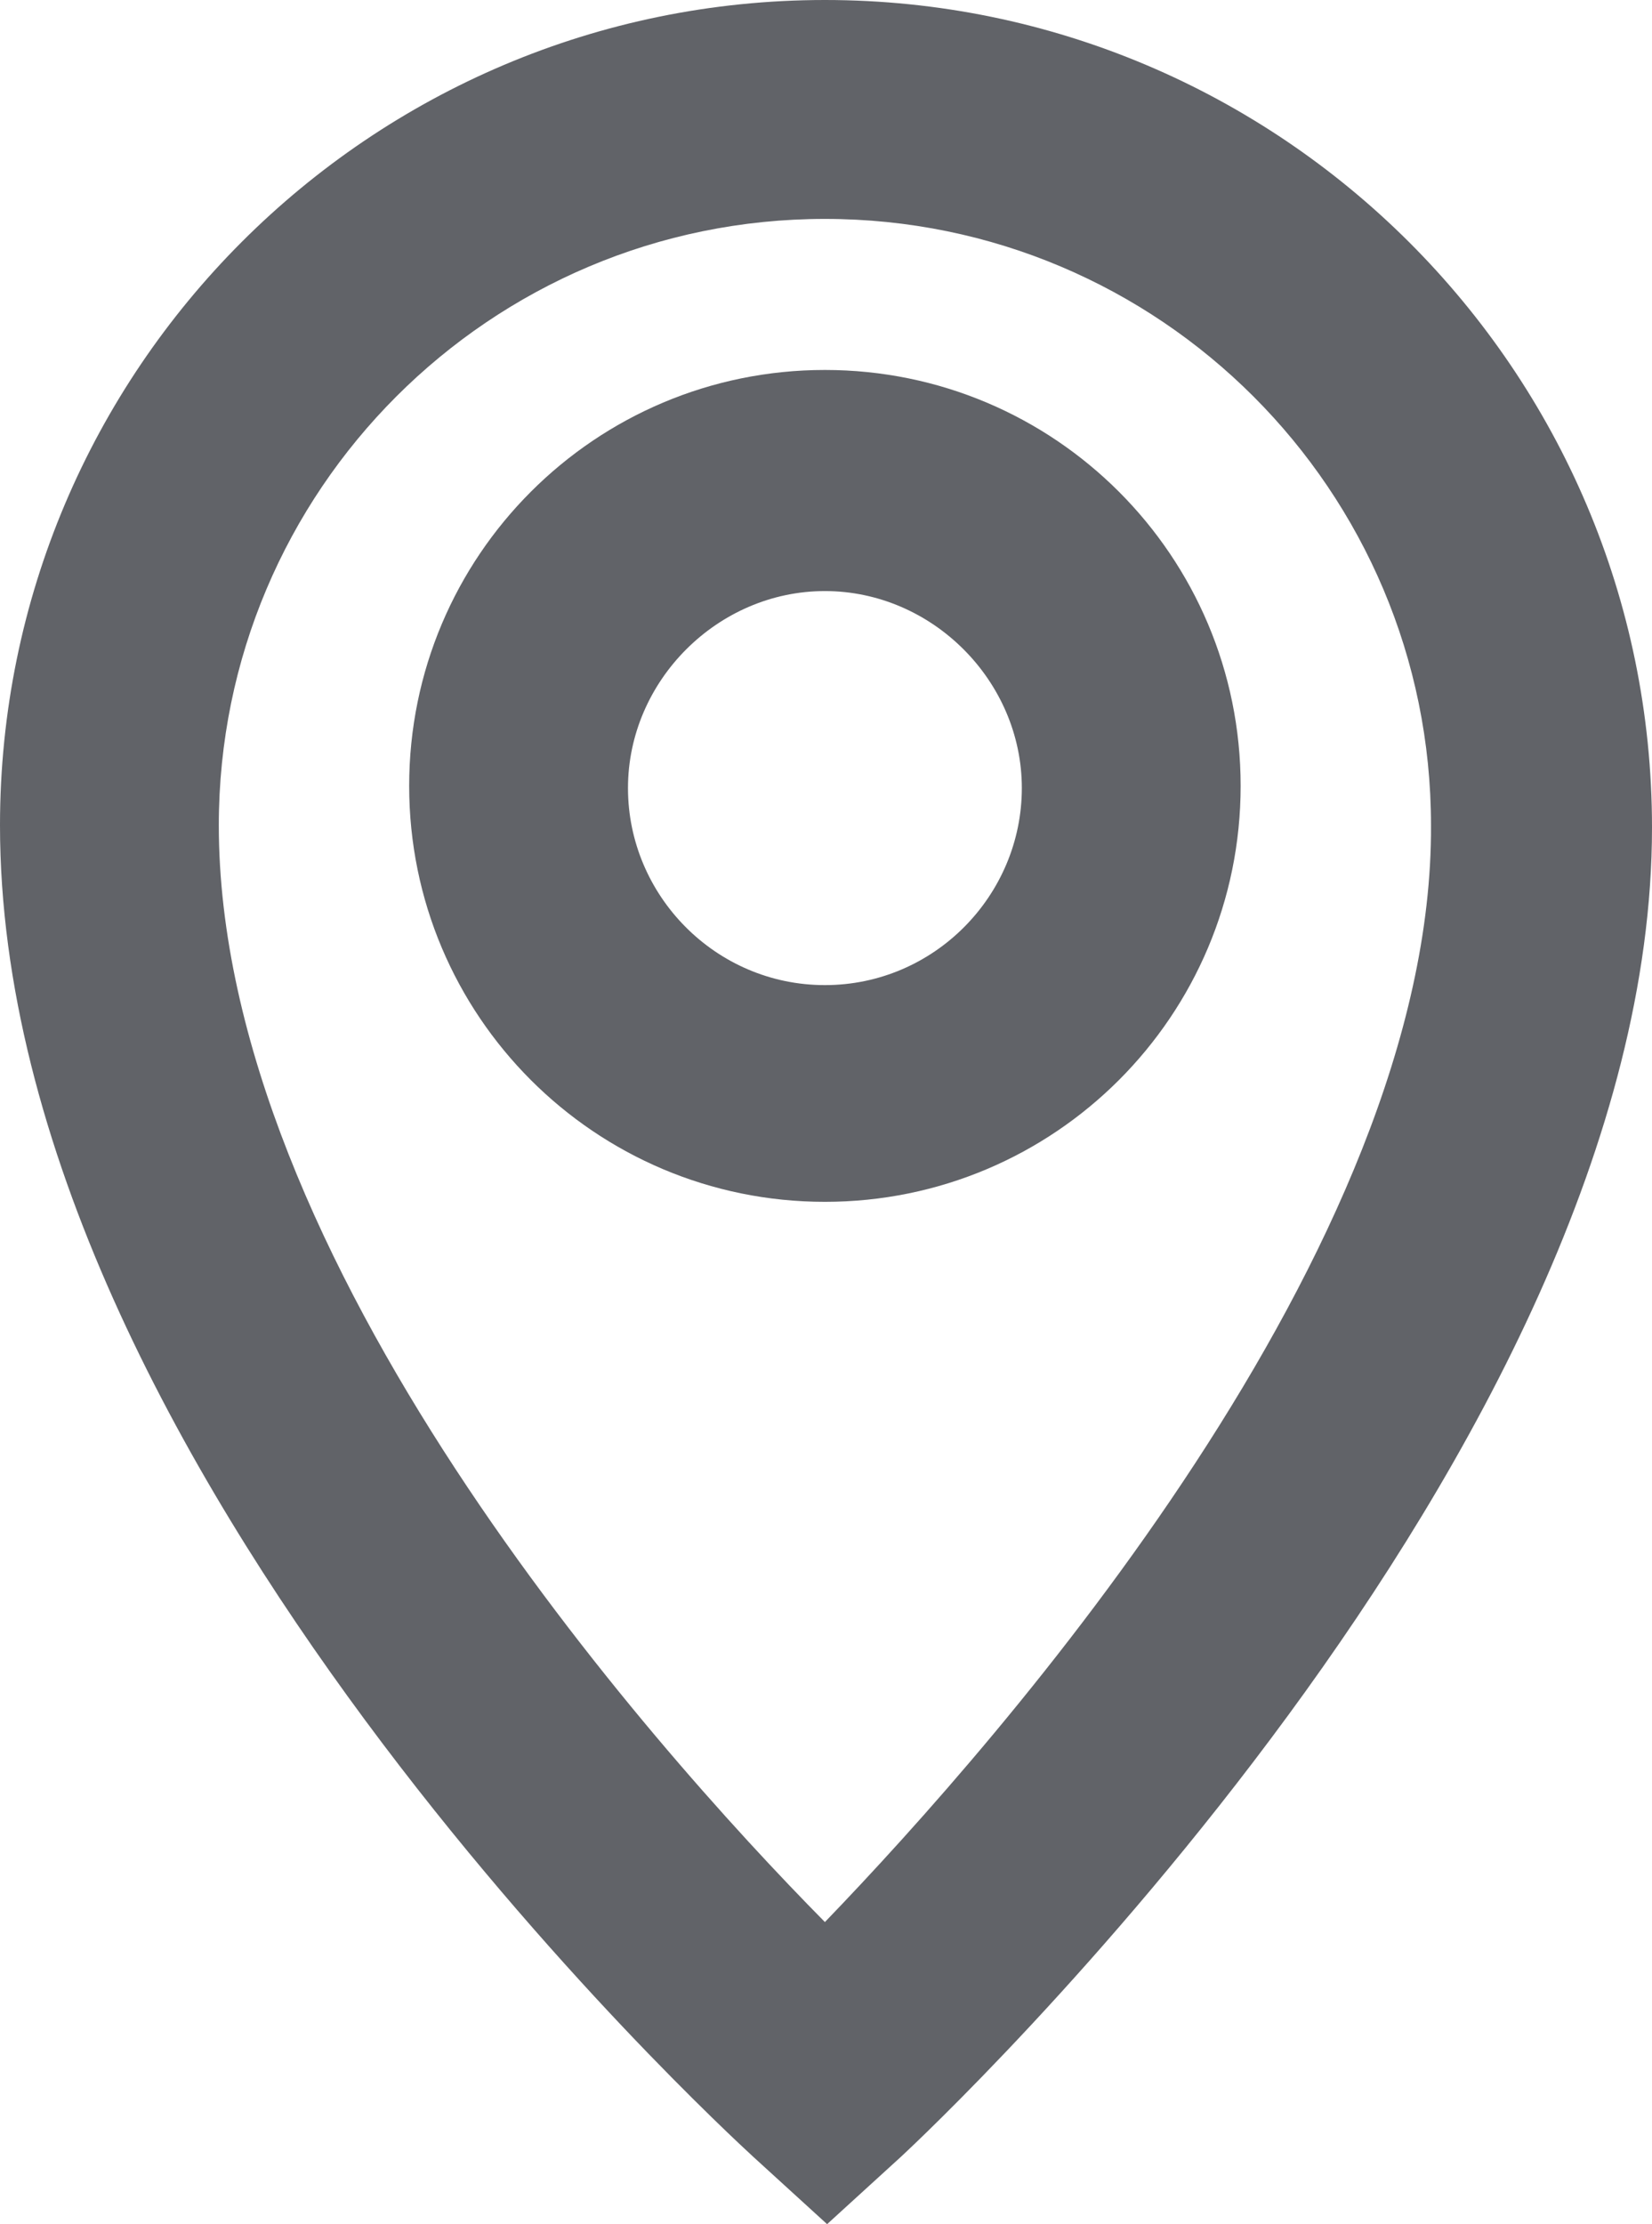
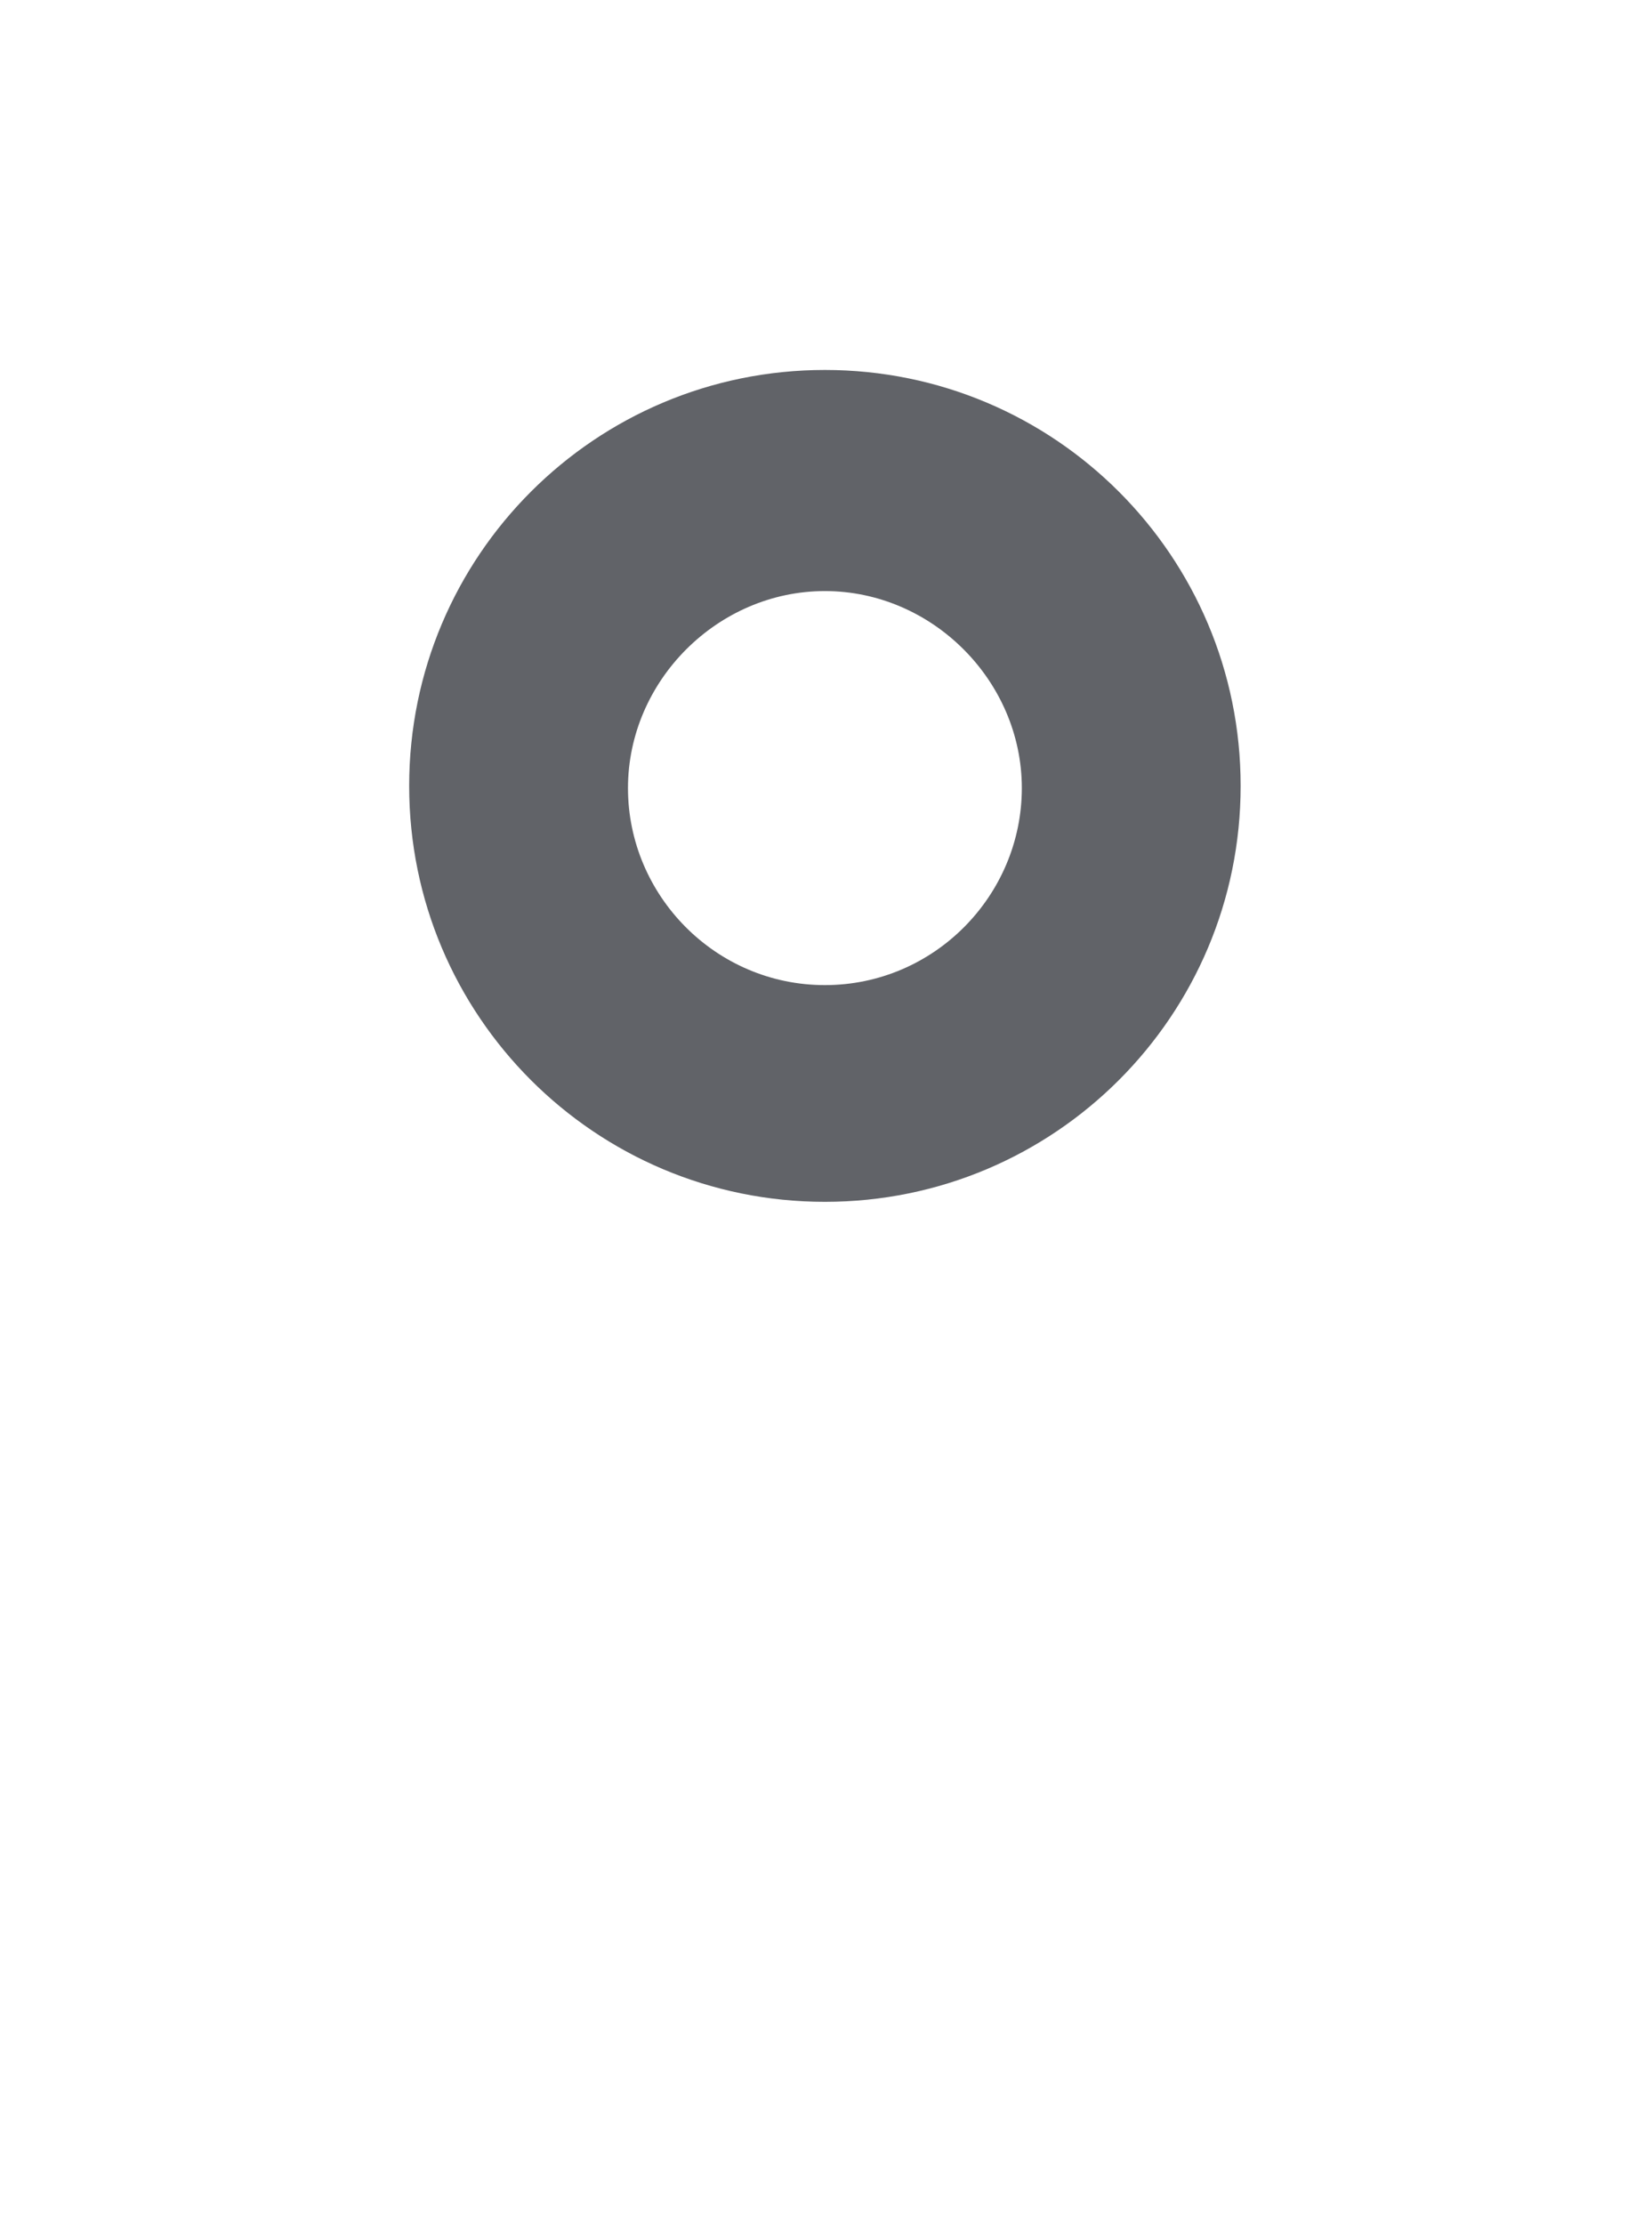
<svg xmlns="http://www.w3.org/2000/svg" version="1.1" id="Layer_1" x="0px" y="0px" viewBox="0 0 75.5 101.6" style="enable-background:new 0 0 75.5 101.6;" xml:space="preserve">
  <style type="text/css">
	.st0{fill:#616368;}
</style>
  <g>
-     <path class="st0" d="M37.7,0C16.9,0,0,16.9,0,37.7c0,29.2,33,59.5,34.4,60.8l3.4,3.1l3.4-3.1c1.4-1.3,34.3-32.2,34.3-60.7   C75.5,16.9,58.5,0,37.7,0z M37.7,87.8C29.6,79.6,10,57.5,10,37.7C10,22.4,22.4,10,37.7,10s27.7,12.4,27.7,27.7   C65.5,57,45.8,79.4,37.7,87.8z" />
    <path class="st0" d="M37.7,16.9c-10.5,0-19,8.5-19,19s8.5,19,19,19s19-8.5,19-19S48.2,16.9,37.7,16.9z M37.7,45c-5,0-9-4.1-9-9   s4.1-9,9-9s9,4.1,9,9S42.7,45,37.7,45z" />
  </g>
</svg>